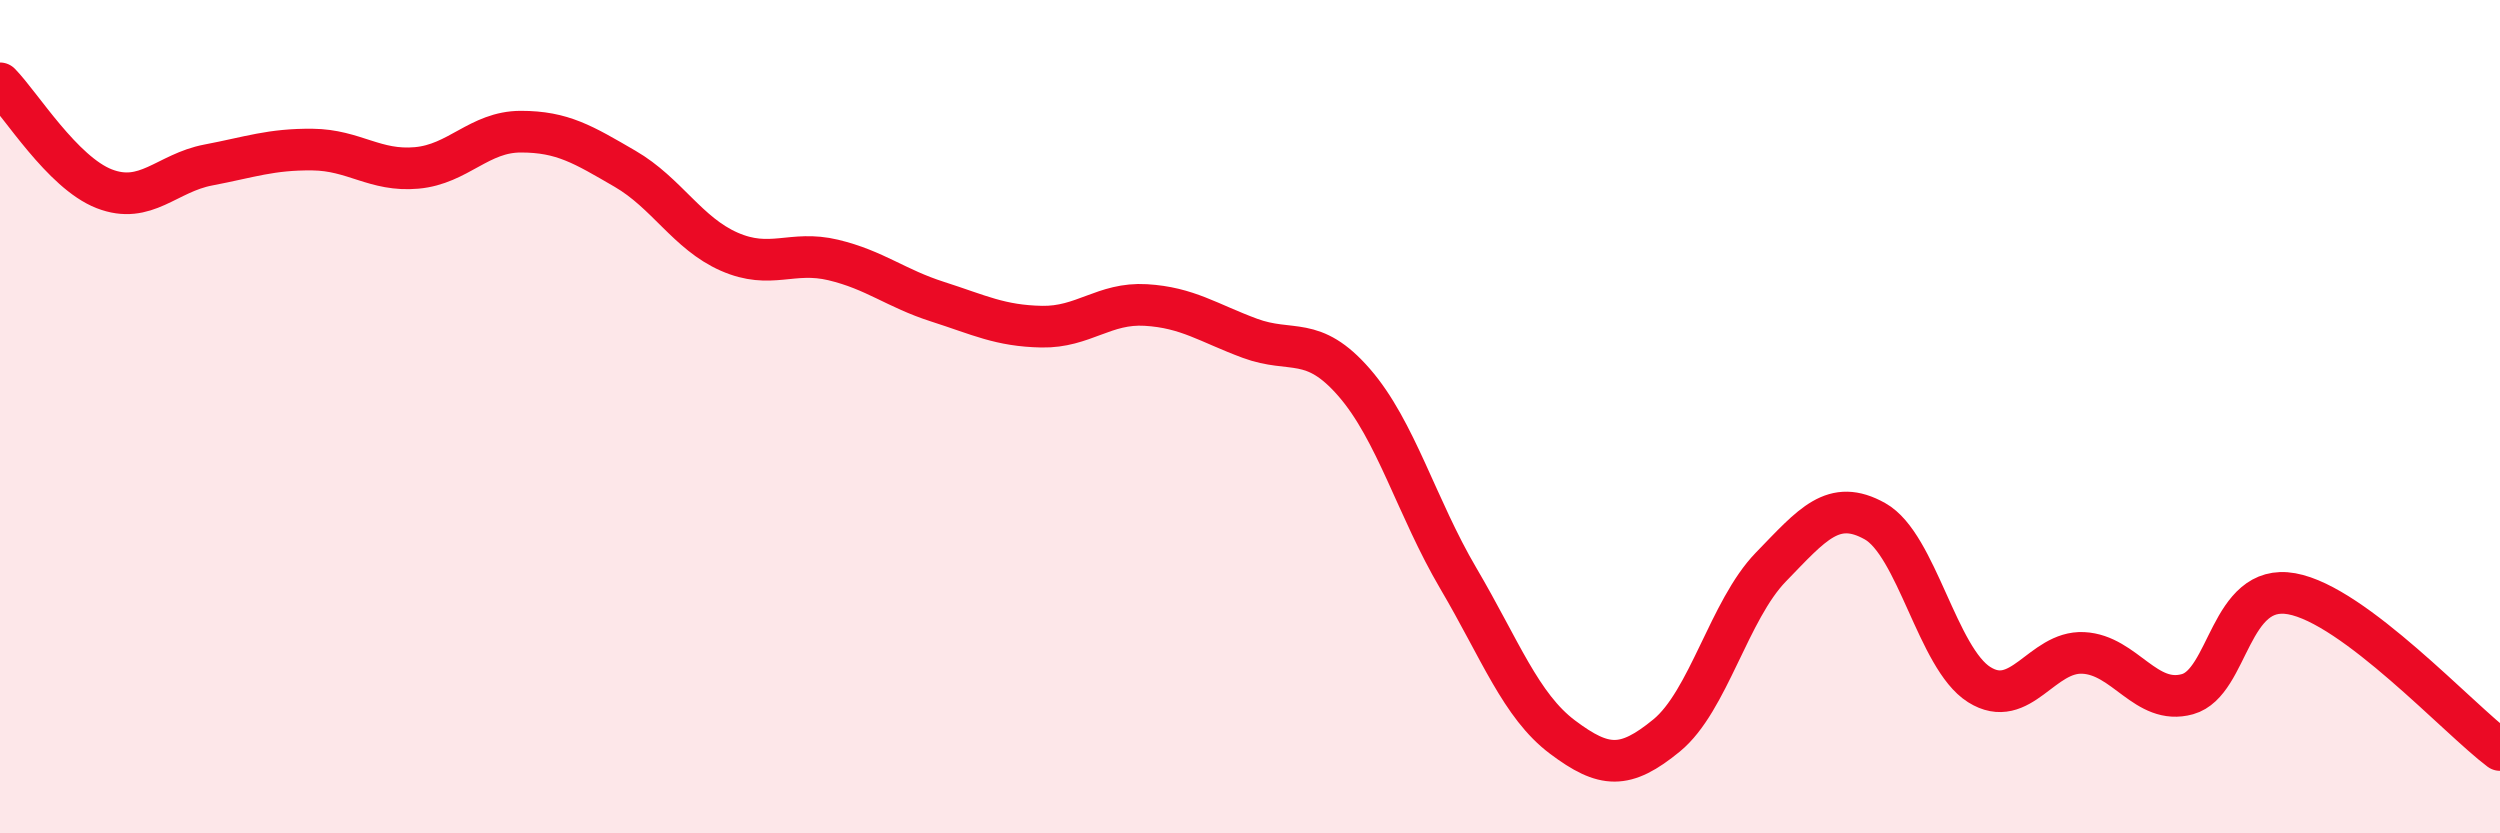
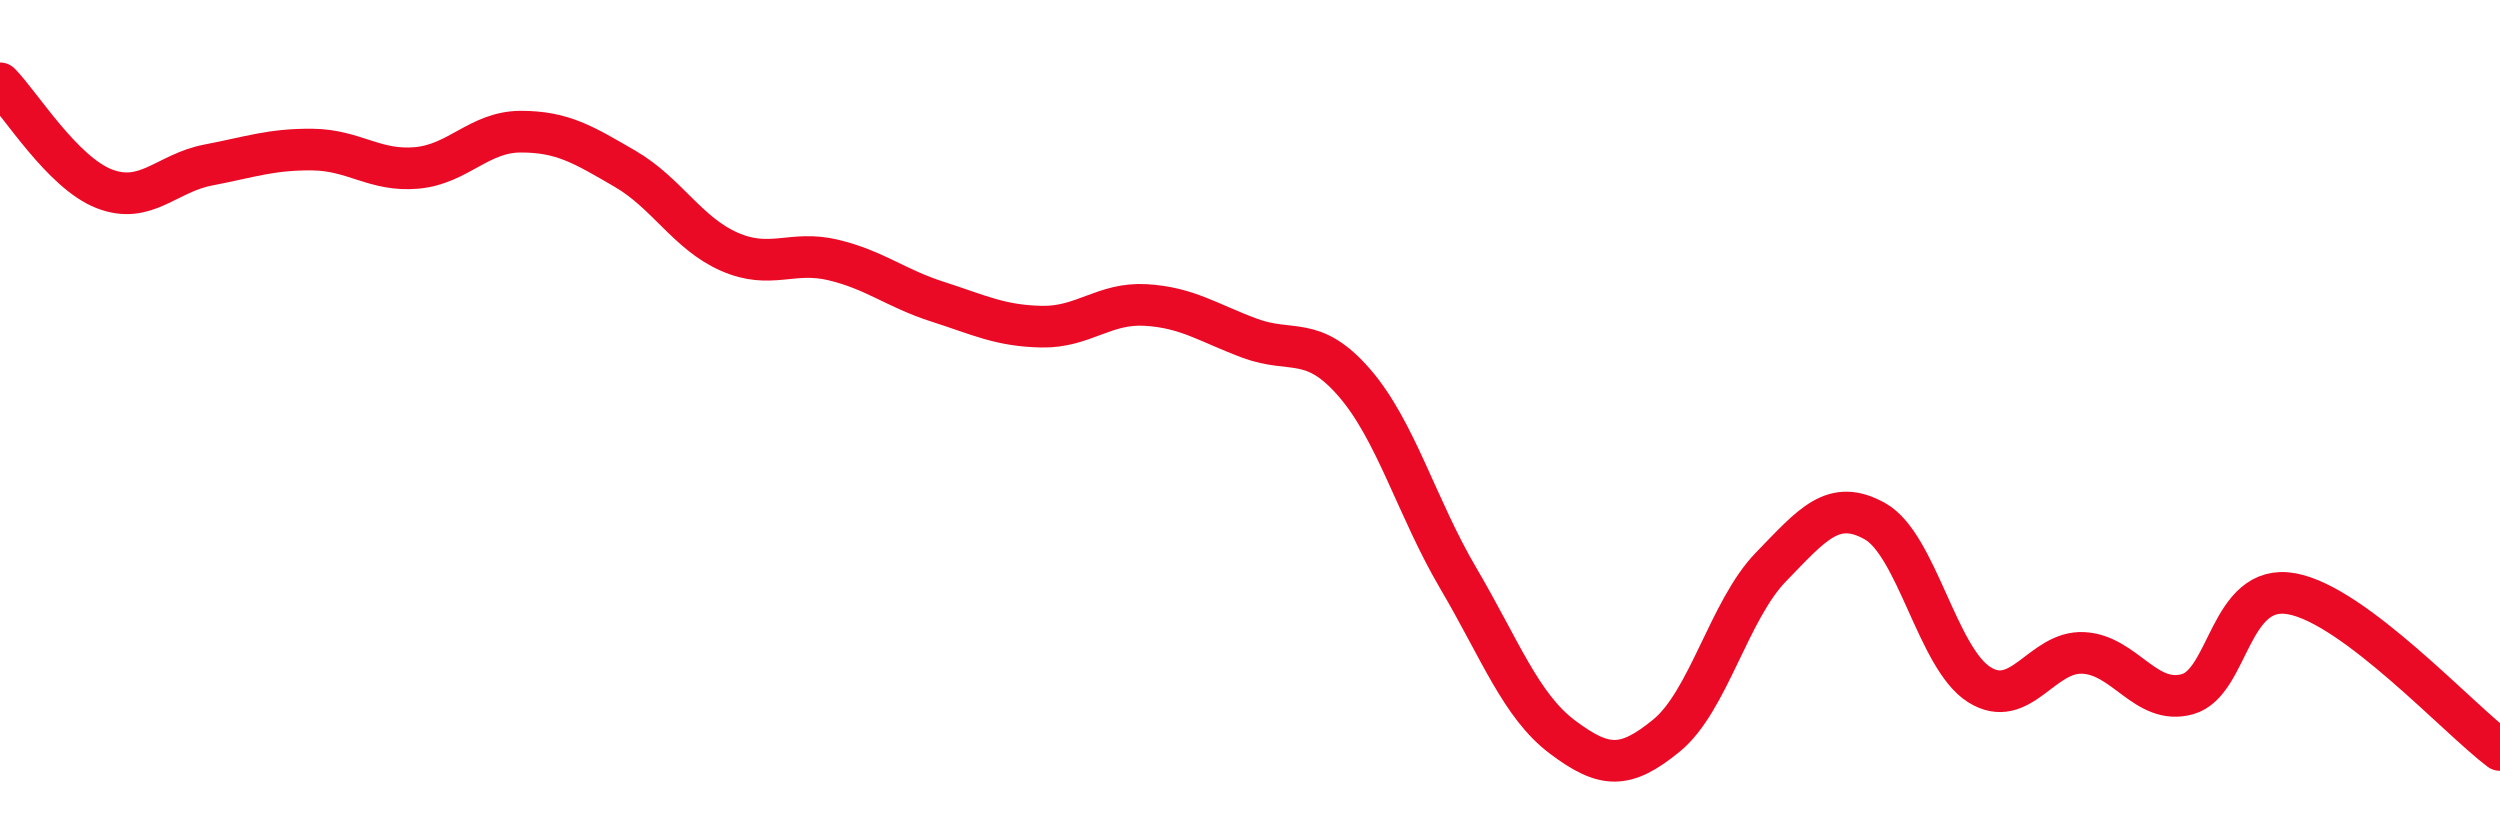
<svg xmlns="http://www.w3.org/2000/svg" width="60" height="20" viewBox="0 0 60 20">
-   <path d="M 0,2 C 0.5,2.51 1.5,4.14 2.5,4.53 C 3.5,4.92 4,4.15 5,3.96 C 6,3.77 6.5,3.58 7.5,3.59 C 8.5,3.6 9,4.12 10,4.03 C 11,3.94 11.5,3.16 12.5,3.16 C 13.5,3.16 14,3.47 15,4.05 C 16,4.63 16.5,5.6 17.5,6.04 C 18.5,6.48 19,6 20,6.24 C 21,6.48 21.5,6.92 22.5,7.24 C 23.5,7.56 24,7.82 25,7.84 C 26,7.86 26.5,7.26 27.5,7.32 C 28.5,7.38 29,7.75 30,8.12 C 31,8.49 31.5,8.03 32.5,9.18 C 33.5,10.33 34,12.18 35,13.88 C 36,15.58 36.5,16.94 37.5,17.69 C 38.5,18.44 39,18.47 40,17.65 C 41,16.83 41.5,14.64 42.5,13.61 C 43.5,12.58 44,11.95 45,12.51 C 46,13.07 46.5,15.8 47.5,16.43 C 48.5,17.06 49,15.62 50,15.67 C 51,15.72 51.5,16.94 52.5,16.66 C 53.5,16.38 53.5,13.98 55,14.25 C 56.5,14.52 59,17.25 60,18L60 20L0 20Z" fill="#EB0A25" opacity="0.1" stroke-linecap="round" stroke-linejoin="round" />
  <path d="M 0,2 C 0.5,2.51 1.5,4.14 2.5,4.53 C 3.5,4.92 4,4.15 5,3.96 C 6,3.77 6.5,3.58 7.5,3.59 C 8.5,3.6 9,4.12 10,4.03 C 11,3.94 11.5,3.16 12.5,3.16 C 13.5,3.16 14,3.47 15,4.05 C 16,4.63 16.5,5.6 17.5,6.04 C 18.5,6.48 19,6 20,6.24 C 21,6.48 21.5,6.92 22.5,7.24 C 23.5,7.56 24,7.82 25,7.84 C 26,7.86 26.5,7.26 27.5,7.32 C 28.5,7.38 29,7.75 30,8.12 C 31,8.49 31.5,8.03 32.5,9.18 C 33.5,10.33 34,12.18 35,13.88 C 36,15.58 36.5,16.94 37.5,17.69 C 38.5,18.44 39,18.47 40,17.65 C 41,16.83 41.5,14.64 42.5,13.61 C 43.5,12.58 44,11.95 45,12.51 C 46,13.07 46.5,15.8 47.5,16.43 C 48.5,17.06 49,15.62 50,15.67 C 51,15.72 51.5,16.94 52.5,16.66 C 53.5,16.38 53.5,13.98 55,14.25 C 56.5,14.52 59,17.25 60,18" stroke="#EB0A25" stroke-width="1" fill="none" stroke-linecap="round" stroke-linejoin="round" />
</svg>